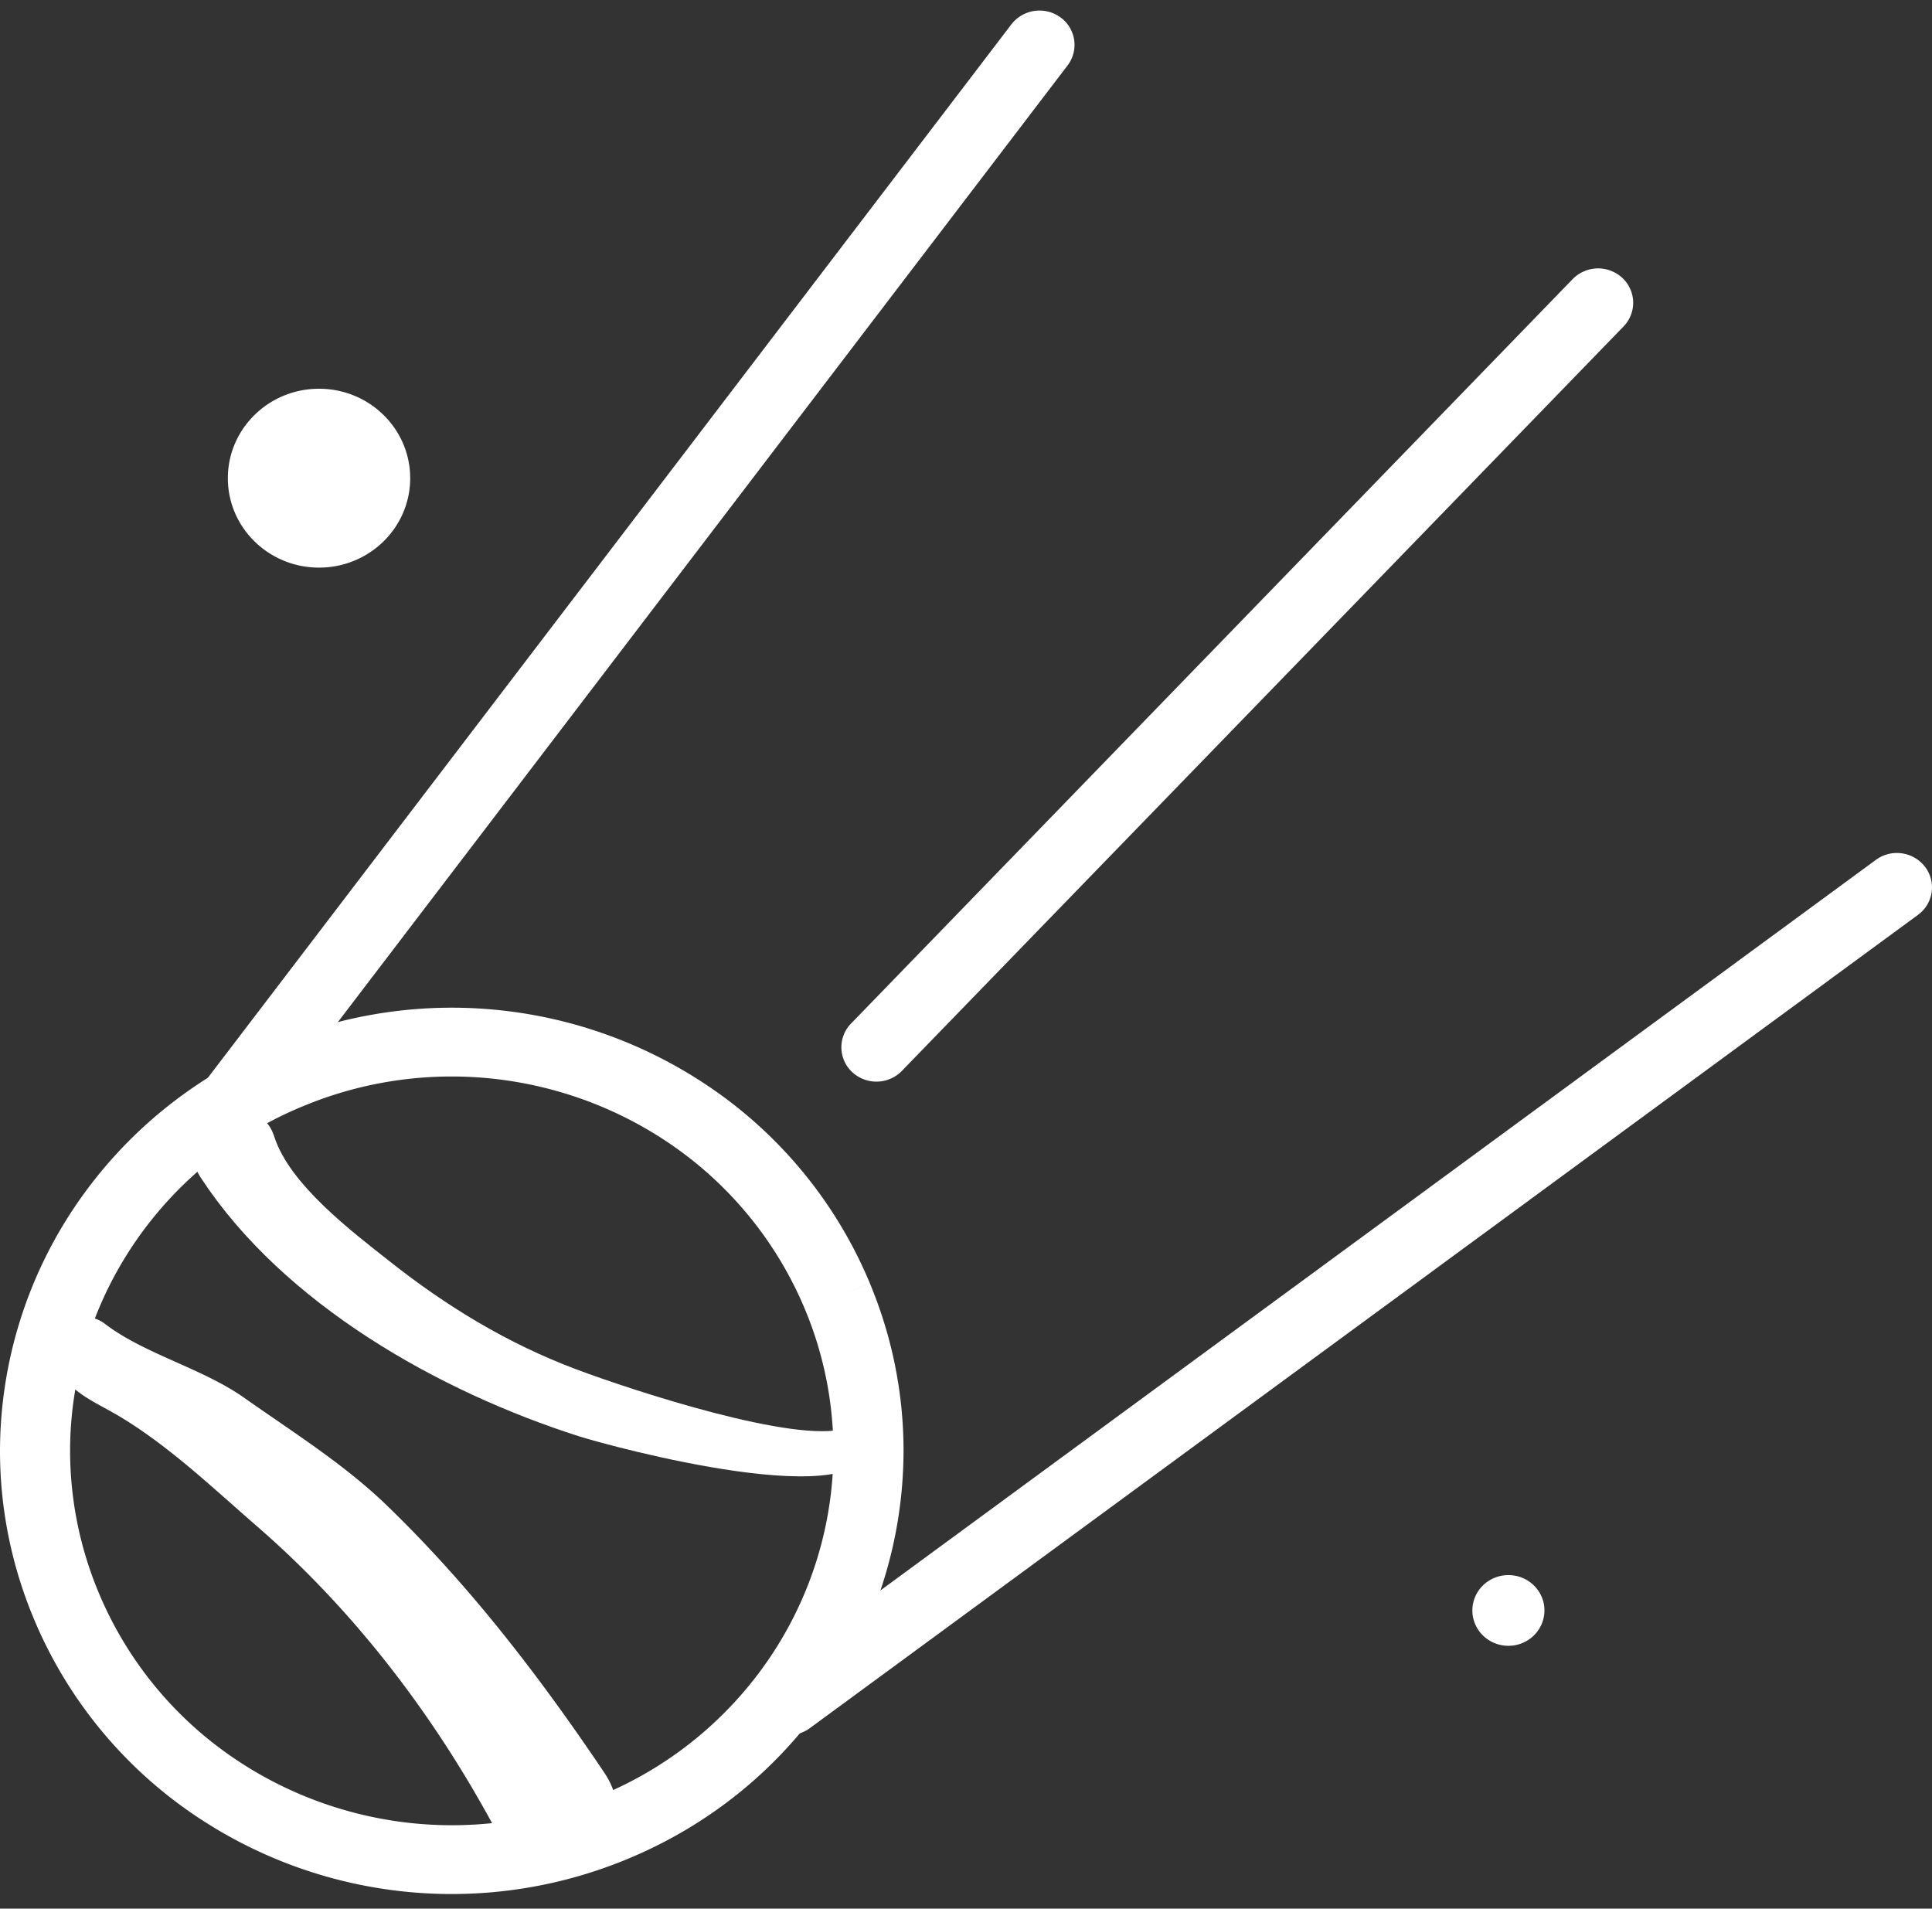
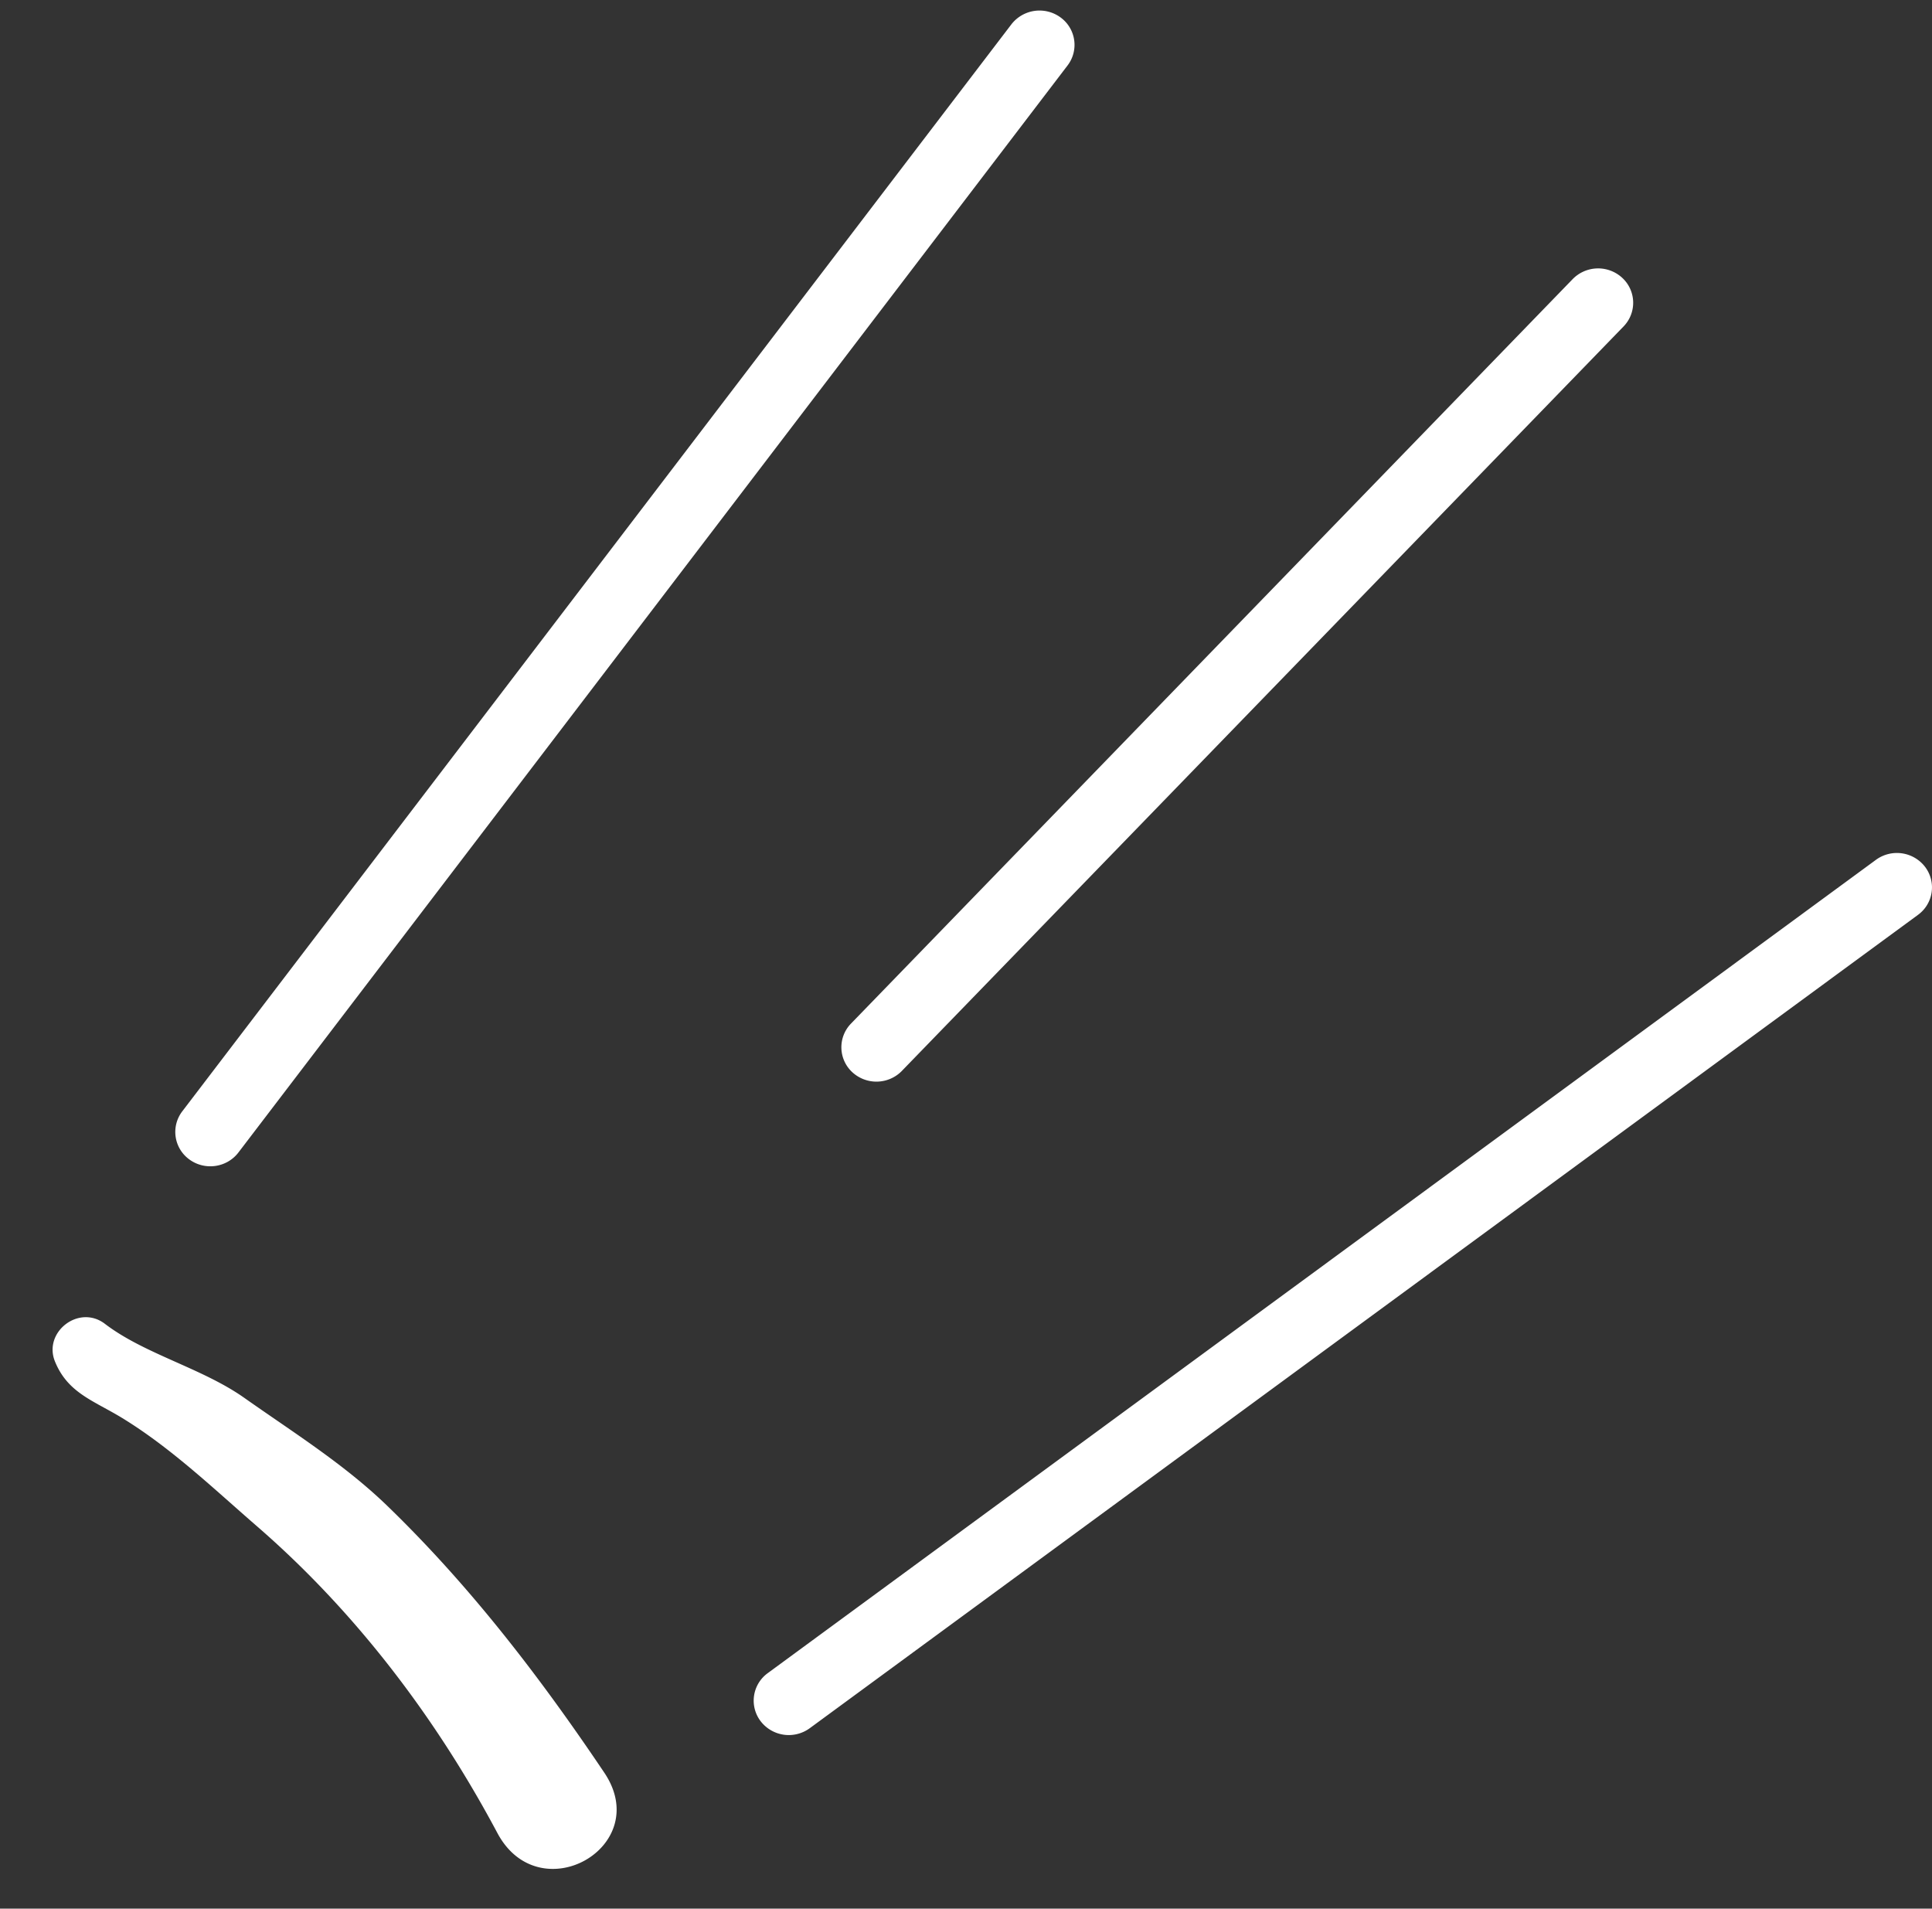
<svg xmlns="http://www.w3.org/2000/svg" width="82" height="81" viewBox="0 0 82 81">
  <rect x="0" y="0" width="82" height="81" fill="#333333" stroke="none" />
  <title>Group 14</title>
  <g fill="#fff" fill-rule="evenodd">
-     <path d="M17.41 20.294c0 2.096-1.732 3.795-3.87 3.795s-3.869-1.699-3.869-3.795 1.732-3.796 3.87-3.796 3.869 1.7 3.869 3.796m48.14 48.052c0 .828-.684 1.5-1.528 1.5-.846 0-1.53-.672-1.53-1.5 0-.83.684-1.5 1.53-1.5.844 0 1.529.67 1.529 1.5M35.542 55.012l-1.377.553a15.6 15.6 0 0 1 1.208 6.002c0 3.127-.95 6.18-2.685 8.76a16.05 16.05 0 0 1-7.387 5.949 16.4 16.4 0 0 1-6.12 1.185c-3.19 0-6.301-.932-8.932-2.633a15.87 15.87 0 0 1-6.064-7.247 15.6 15.6 0 0 1-1.21-6.002c0-3.128.95-6.18 2.686-8.76a16.04 16.04 0 0 1 7.388-5.949 16.4 16.4 0 0 1 6.12-1.185c3.189 0 6.3.932 8.931 2.633a15.9 15.9 0 0 1 6.065 7.247zl1.378-.551a18.8 18.8 0 0 0-7.182-8.58 19.46 19.46 0 0 0-17.815-1.713 19 19 0 0 0-8.747 7.044A18.6 18.6 0 0 0 0 61.579c0 2.37.46 4.781 1.43 7.106a18.8 18.8 0 0 0 7.18 8.58 19.46 19.46 0 0 0 17.816 1.713c3.71-1.487 6.697-3.99 8.747-7.044a18.6 18.6 0 0 0 3.176-10.367c0-2.37-.46-4.781-1.43-7.107z" />
    <path d="M10.119 48.911 45.309 2.78a1.44 1.44 0 0 0-.3-2.043 1.51 1.51 0 0 0-2.082.295L7.737 47.163a1.44 1.44 0 0 0 .3 2.043c.657.482 1.59.35 2.082-.295m24.25 24.432 47.034-34.516a1.44 1.44 0 0 0 .3-2.042 1.507 1.507 0 0 0-2.082-.295L32.586 71.006a1.44 1.44 0 0 0-.3 2.043 1.507 1.507 0 0 0 2.083.294m3.907-27.893 30.631-31.594a1.44 1.44 0 0 0-.053-2.064 1.51 1.51 0 0 0-2.104.052L36.12 43.439a1.44 1.44 0 0 0 .054 2.064 1.51 1.51 0 0 0 2.103-.053M25.648 75.23c-2.724-4.05-5.68-7.907-9.206-11.319-1.828-1.769-3.996-3.122-6.07-4.585-1.797-1.268-4.234-1.856-5.919-3.144-1.1-.84-2.623.347-2.123 1.59.544 1.349 1.643 1.665 2.86 2.409 2.077 1.271 3.884 3.002 5.71 4.586 4.205 3.645 7.617 8.153 10.211 13.025 1.784 3.345 6.654.583 4.537-2.562" />
-     <path d="M35.876 60.62c-2.09.656-8.949-1.58-11.42-2.508-2.914-1.094-5.503-2.671-7.921-4.584-1.58-1.248-4.243-3.255-4.894-5.29-.747-2.33-4.626-.554-3.109 1.758 3.506 5.342 10.075 9.056 16.056 10.963 1.287.41 12.404 3.44 12.321.257-.012-.515-.607-.729-1.033-.596" />
  </g>
</svg>